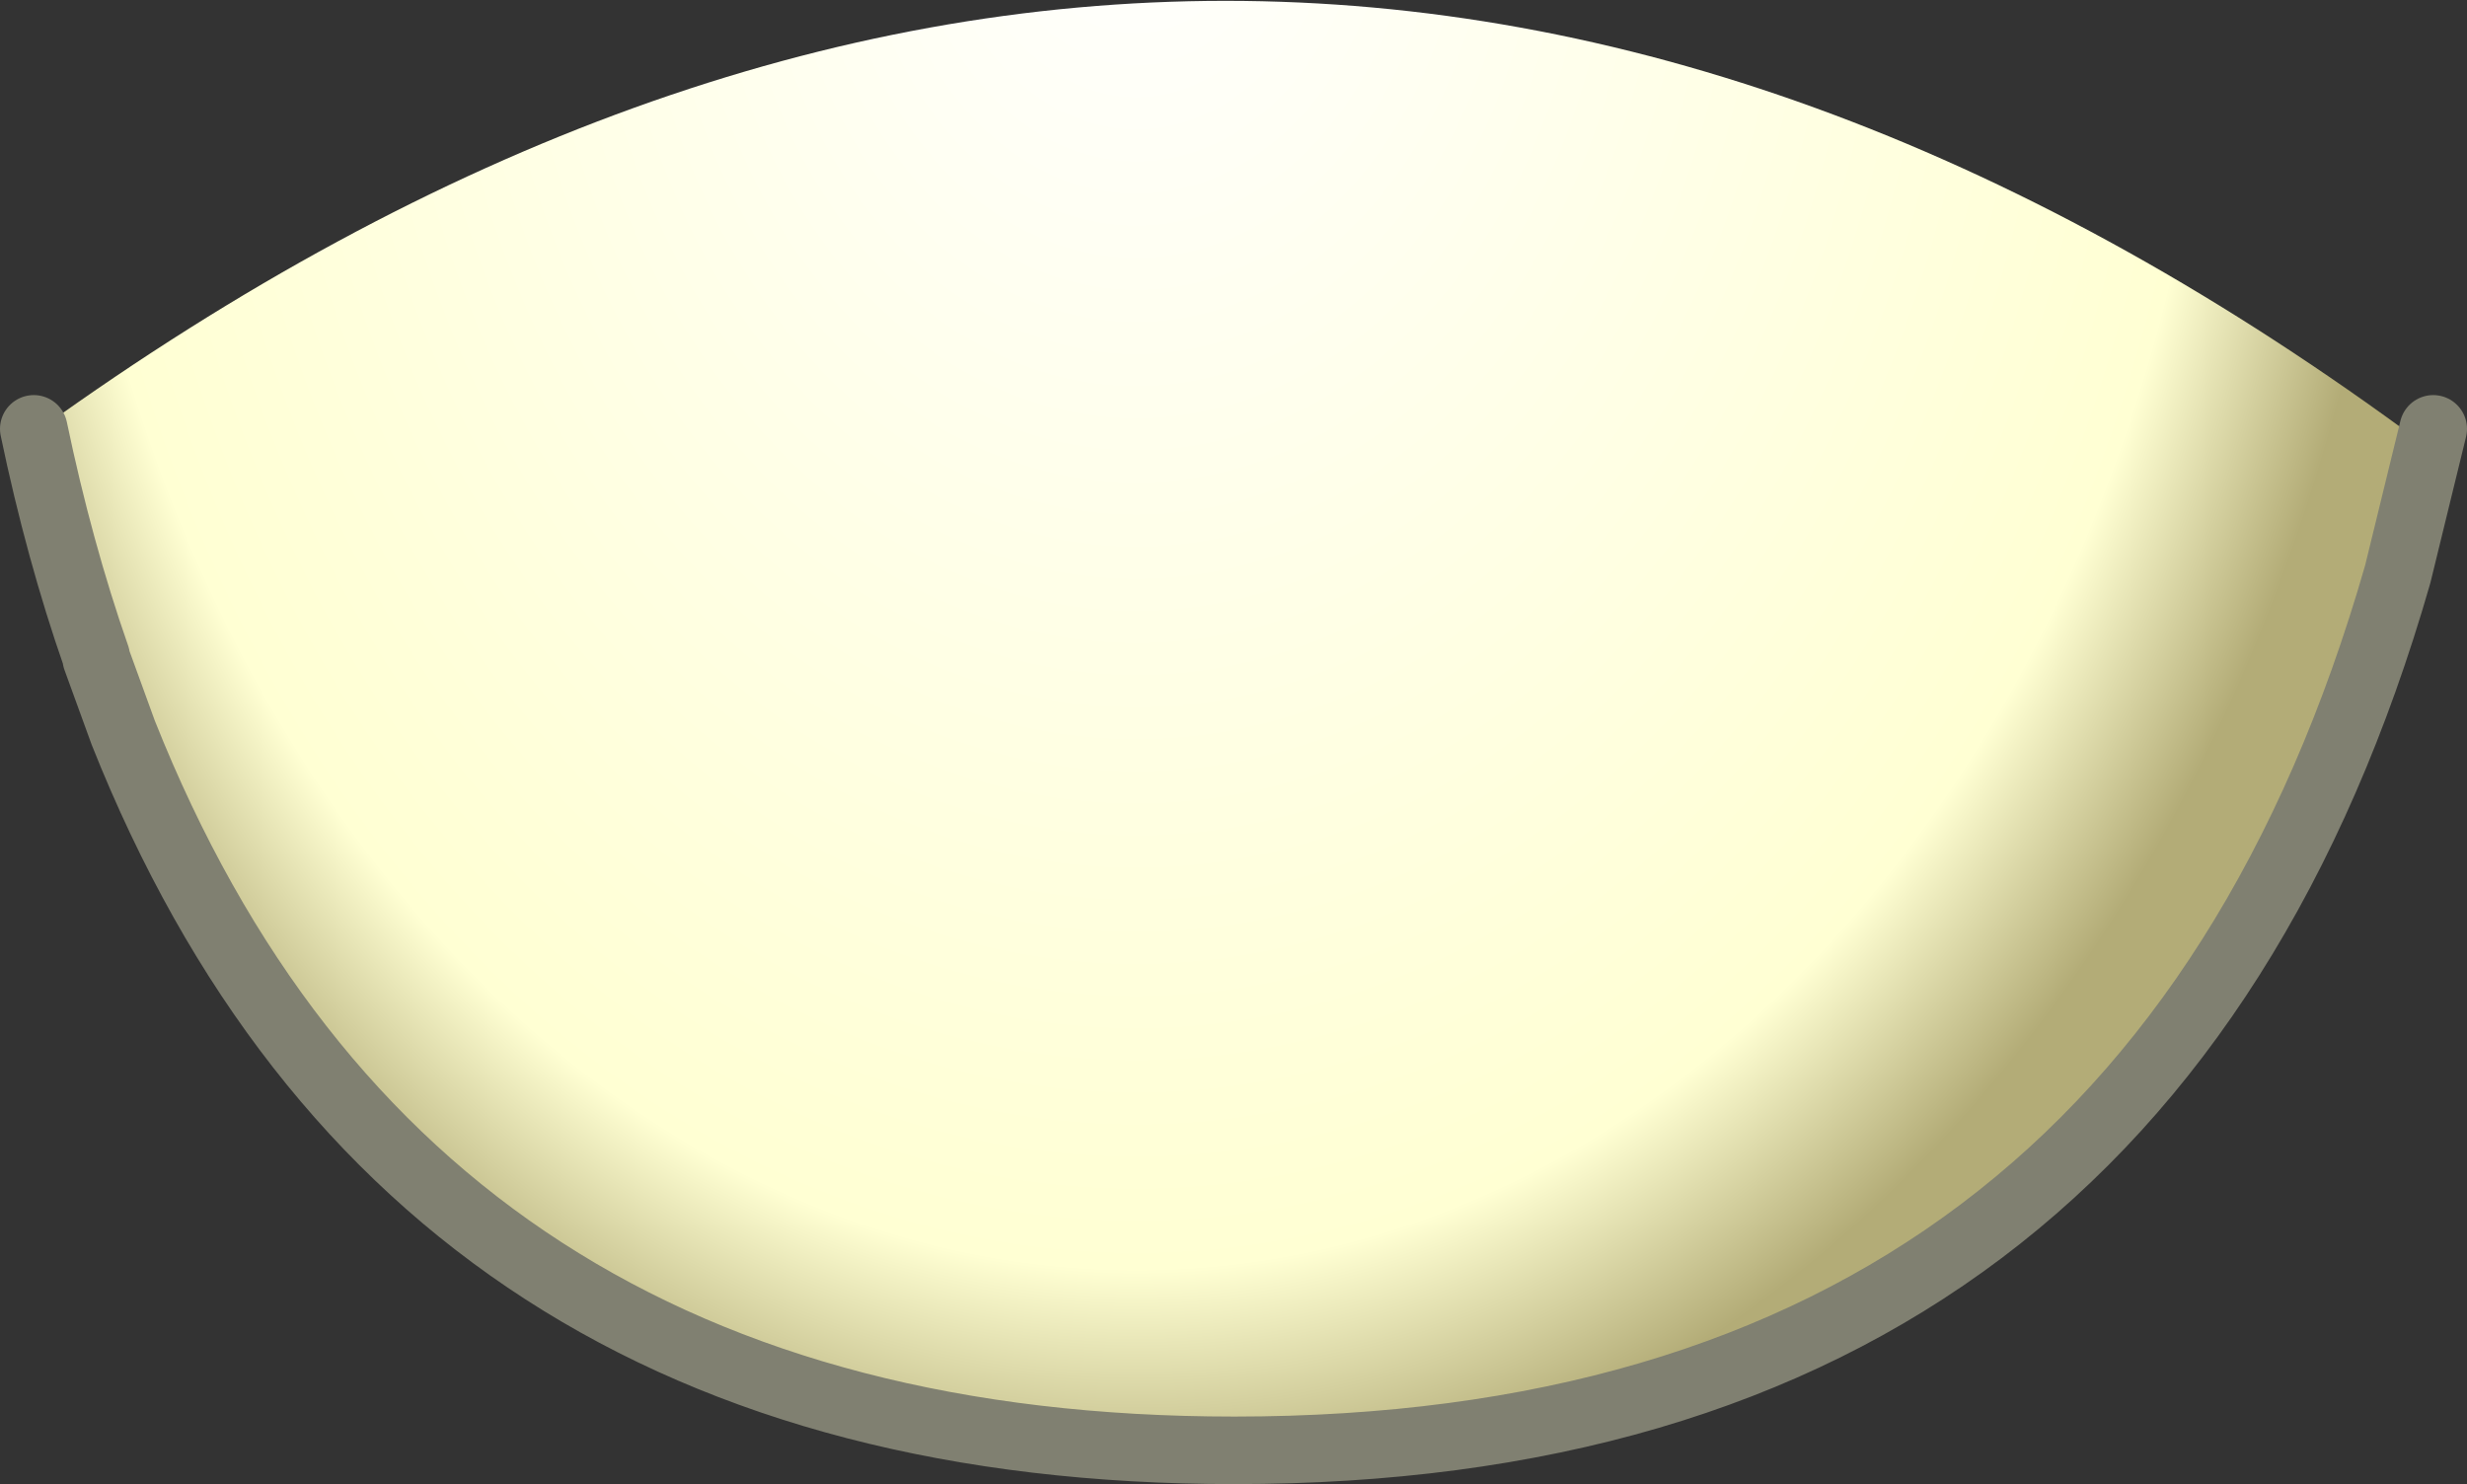
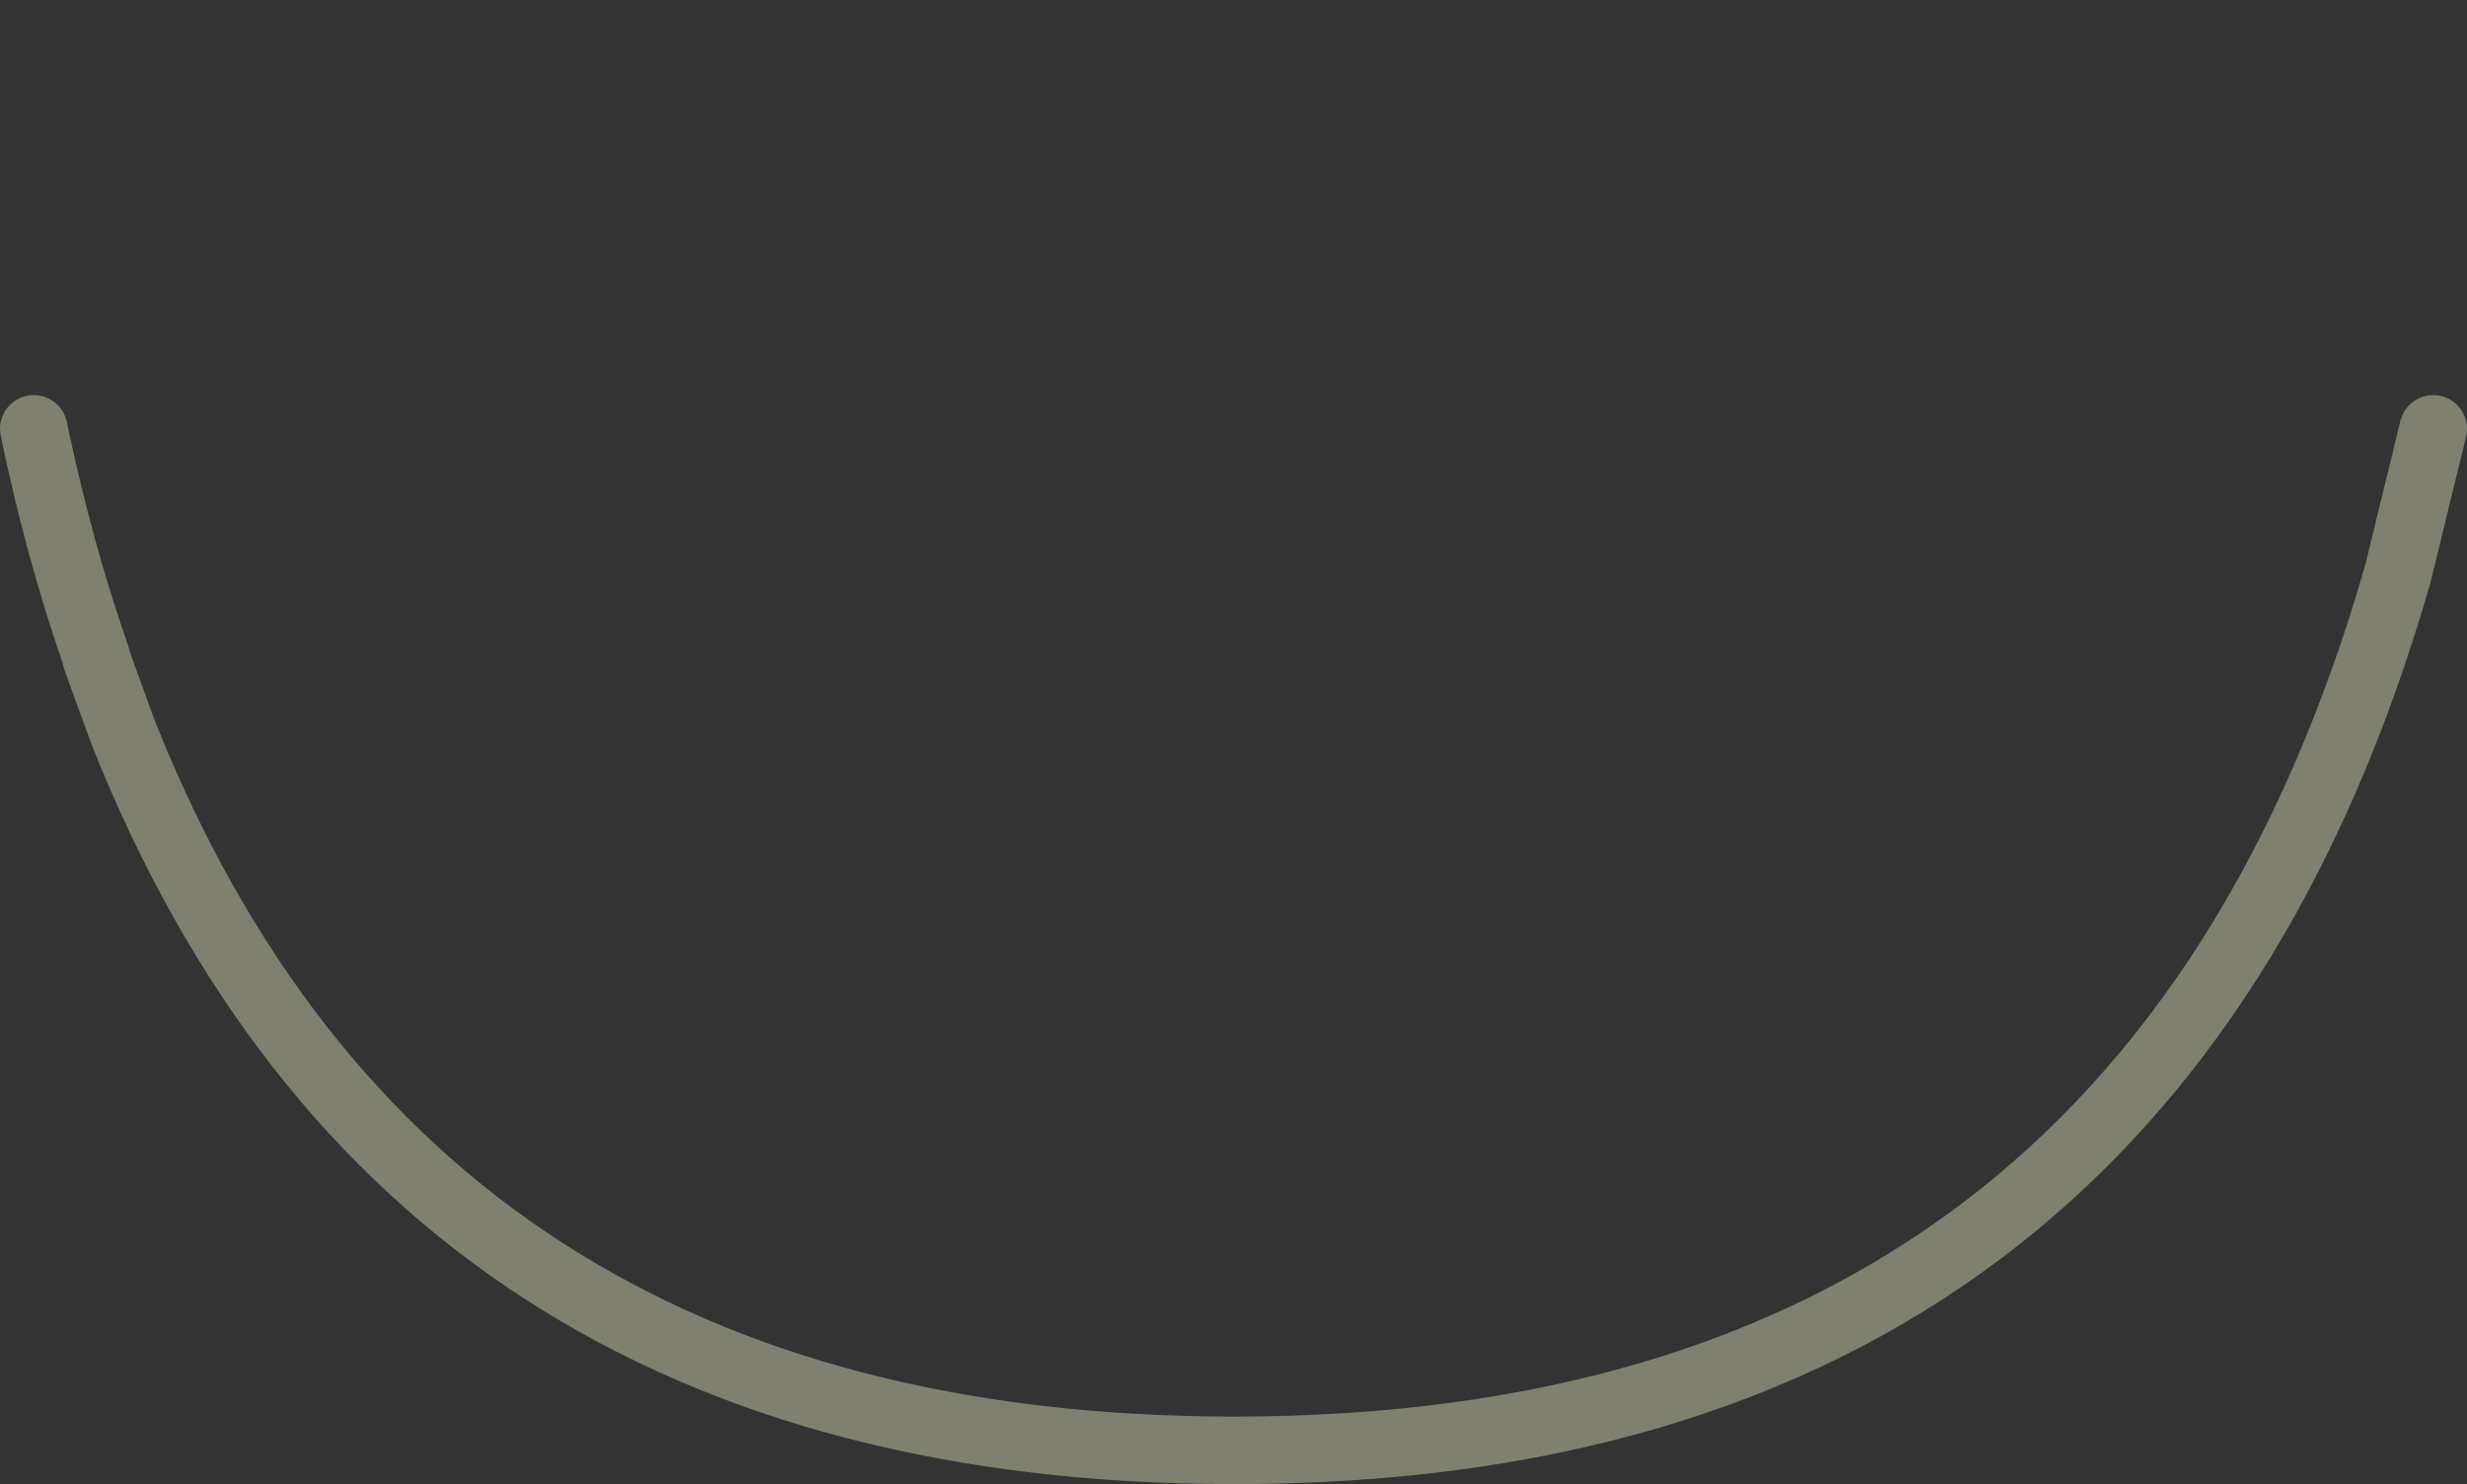
<svg xmlns="http://www.w3.org/2000/svg" height="43.95px" width="73.05px">
  <rect width="100%" height="100%" fill="#333333" stroke="none" />
  <g transform="matrix(1.0, 0.0, 0.0, 1.0, 36.25, -8.05)">
    <path d="M34.75 25.05 Q34.7 21.55 34.9 20.75 L35.8 20.75 34.75 25.05 M-35.05 20.75 L-33.4 27.5 Q-34.5 24.35 -35.25 20.75 L-35.05 20.75" fill="#e5e4c9" fill-rule="evenodd" stroke="none" />
-     <path d="M34.9 20.75 Q34.7 21.55 34.75 25.05 27.3 51.0 0.3 51.0 -24.15 51.0 -32.6 29.75 L-33.4 27.55 -33.4 27.5 -35.05 20.75 Q0.15 -4.6 34.9 20.75" fill="url(#gradient0)" fill-rule="evenodd" stroke="none" />
-     <path d="M-33.4 27.55 L-32.6 29.75 -33.25 28.0 -33.4 27.55" fill="url(#gradient1)" fill-rule="evenodd" stroke="none" />
    <path d="M-33.4 27.5 L-33.4 27.55 -32.6 29.75 Q-24.15 51.0 0.3 51.0 27.3 51.0 34.75 25.05 L35.8 20.75 M-33.4 27.5 Q-34.5 24.35 -35.25 20.75" fill="none" stroke="#808071" stroke-linecap="round" stroke-linejoin="round" stroke-width="2.0" />
  </g>
  <defs>
    <radialGradient cx="0" cy="0" gradientTransform="matrix(0.046, 0.0, 0.0, 0.06, -2.6, 3.8)" gradientUnits="userSpaceOnUse" id="gradient0" r="819.2" spreadMethod="pad">
      <stop offset="0.0" stop-color="#ffffff" />
      <stop offset="0.851" stop-color="#ffffd3" />
      <stop offset="1.0" stop-color="#b3ac77" />
    </radialGradient>
    <radialGradient cx="0" cy="0" gradientTransform="matrix(0.047, 0.0, 0.0, 0.067, 0.8, 3.05)" gradientUnits="userSpaceOnUse" id="gradient1" r="819.2" spreadMethod="pad">
      <stop offset="0.0" stop-color="#ffffff" />
      <stop offset="1.0" stop-color="#ffffcc" />
    </radialGradient>
  </defs>
</svg>